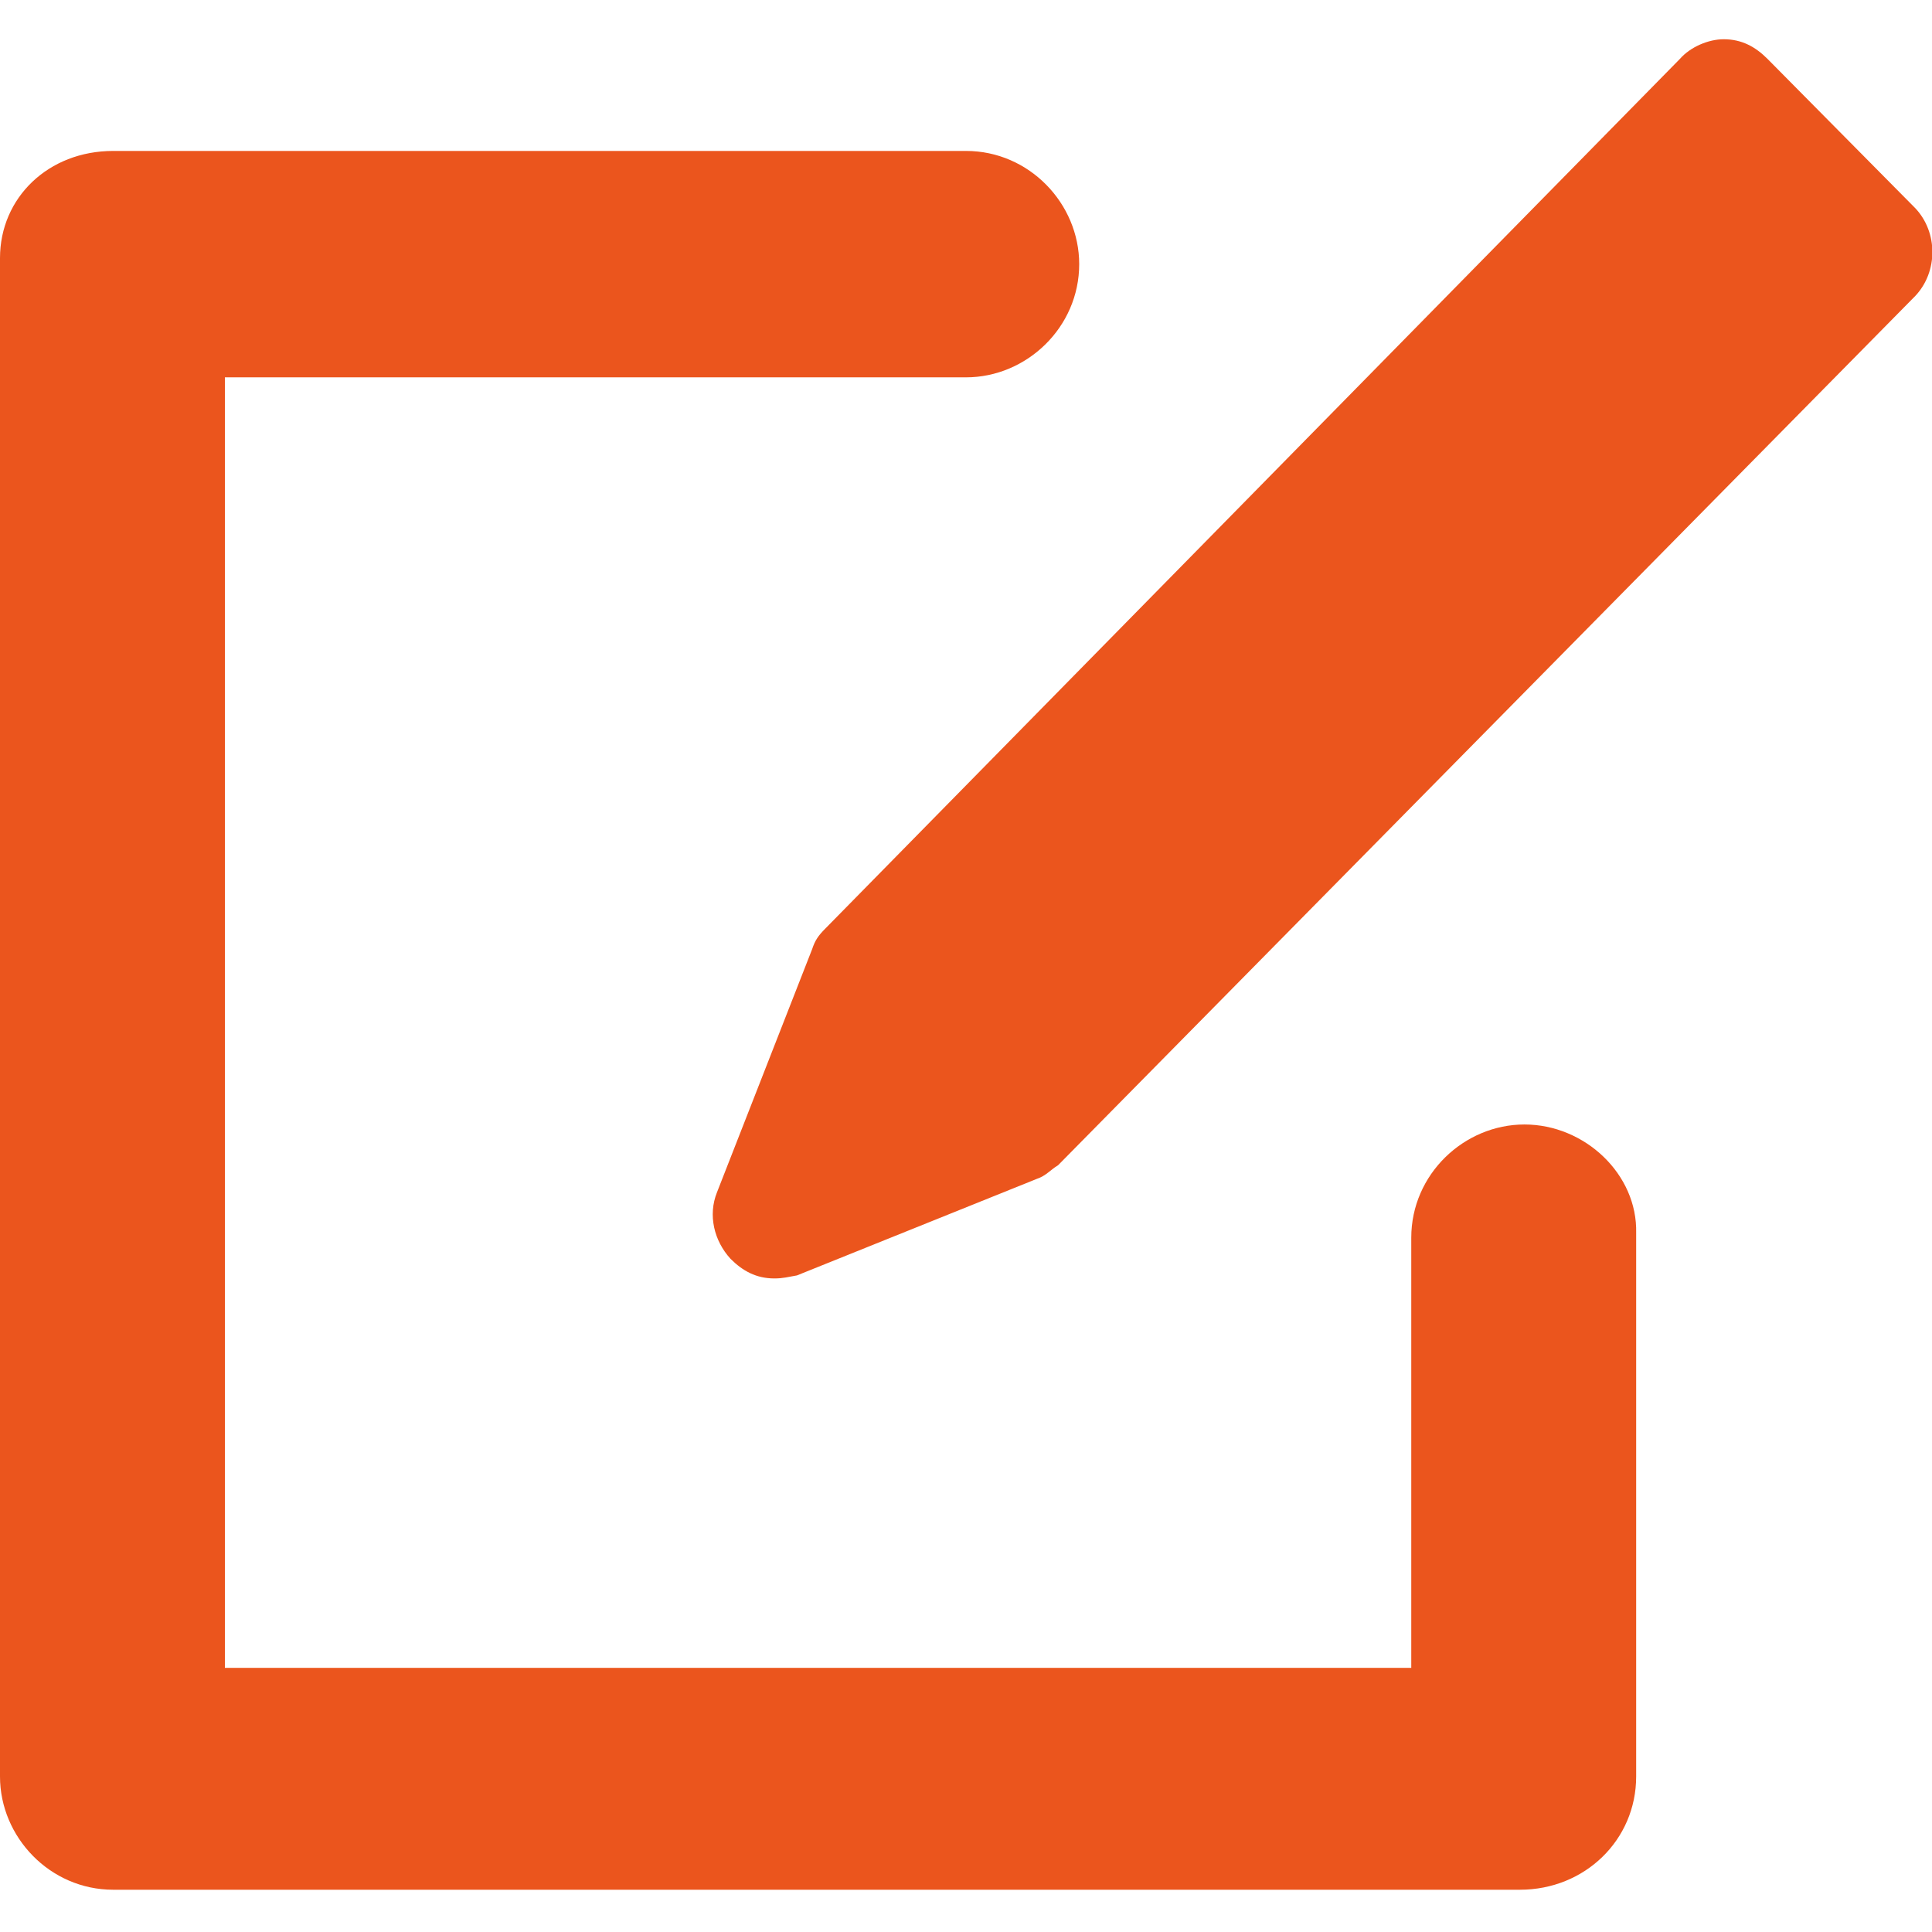
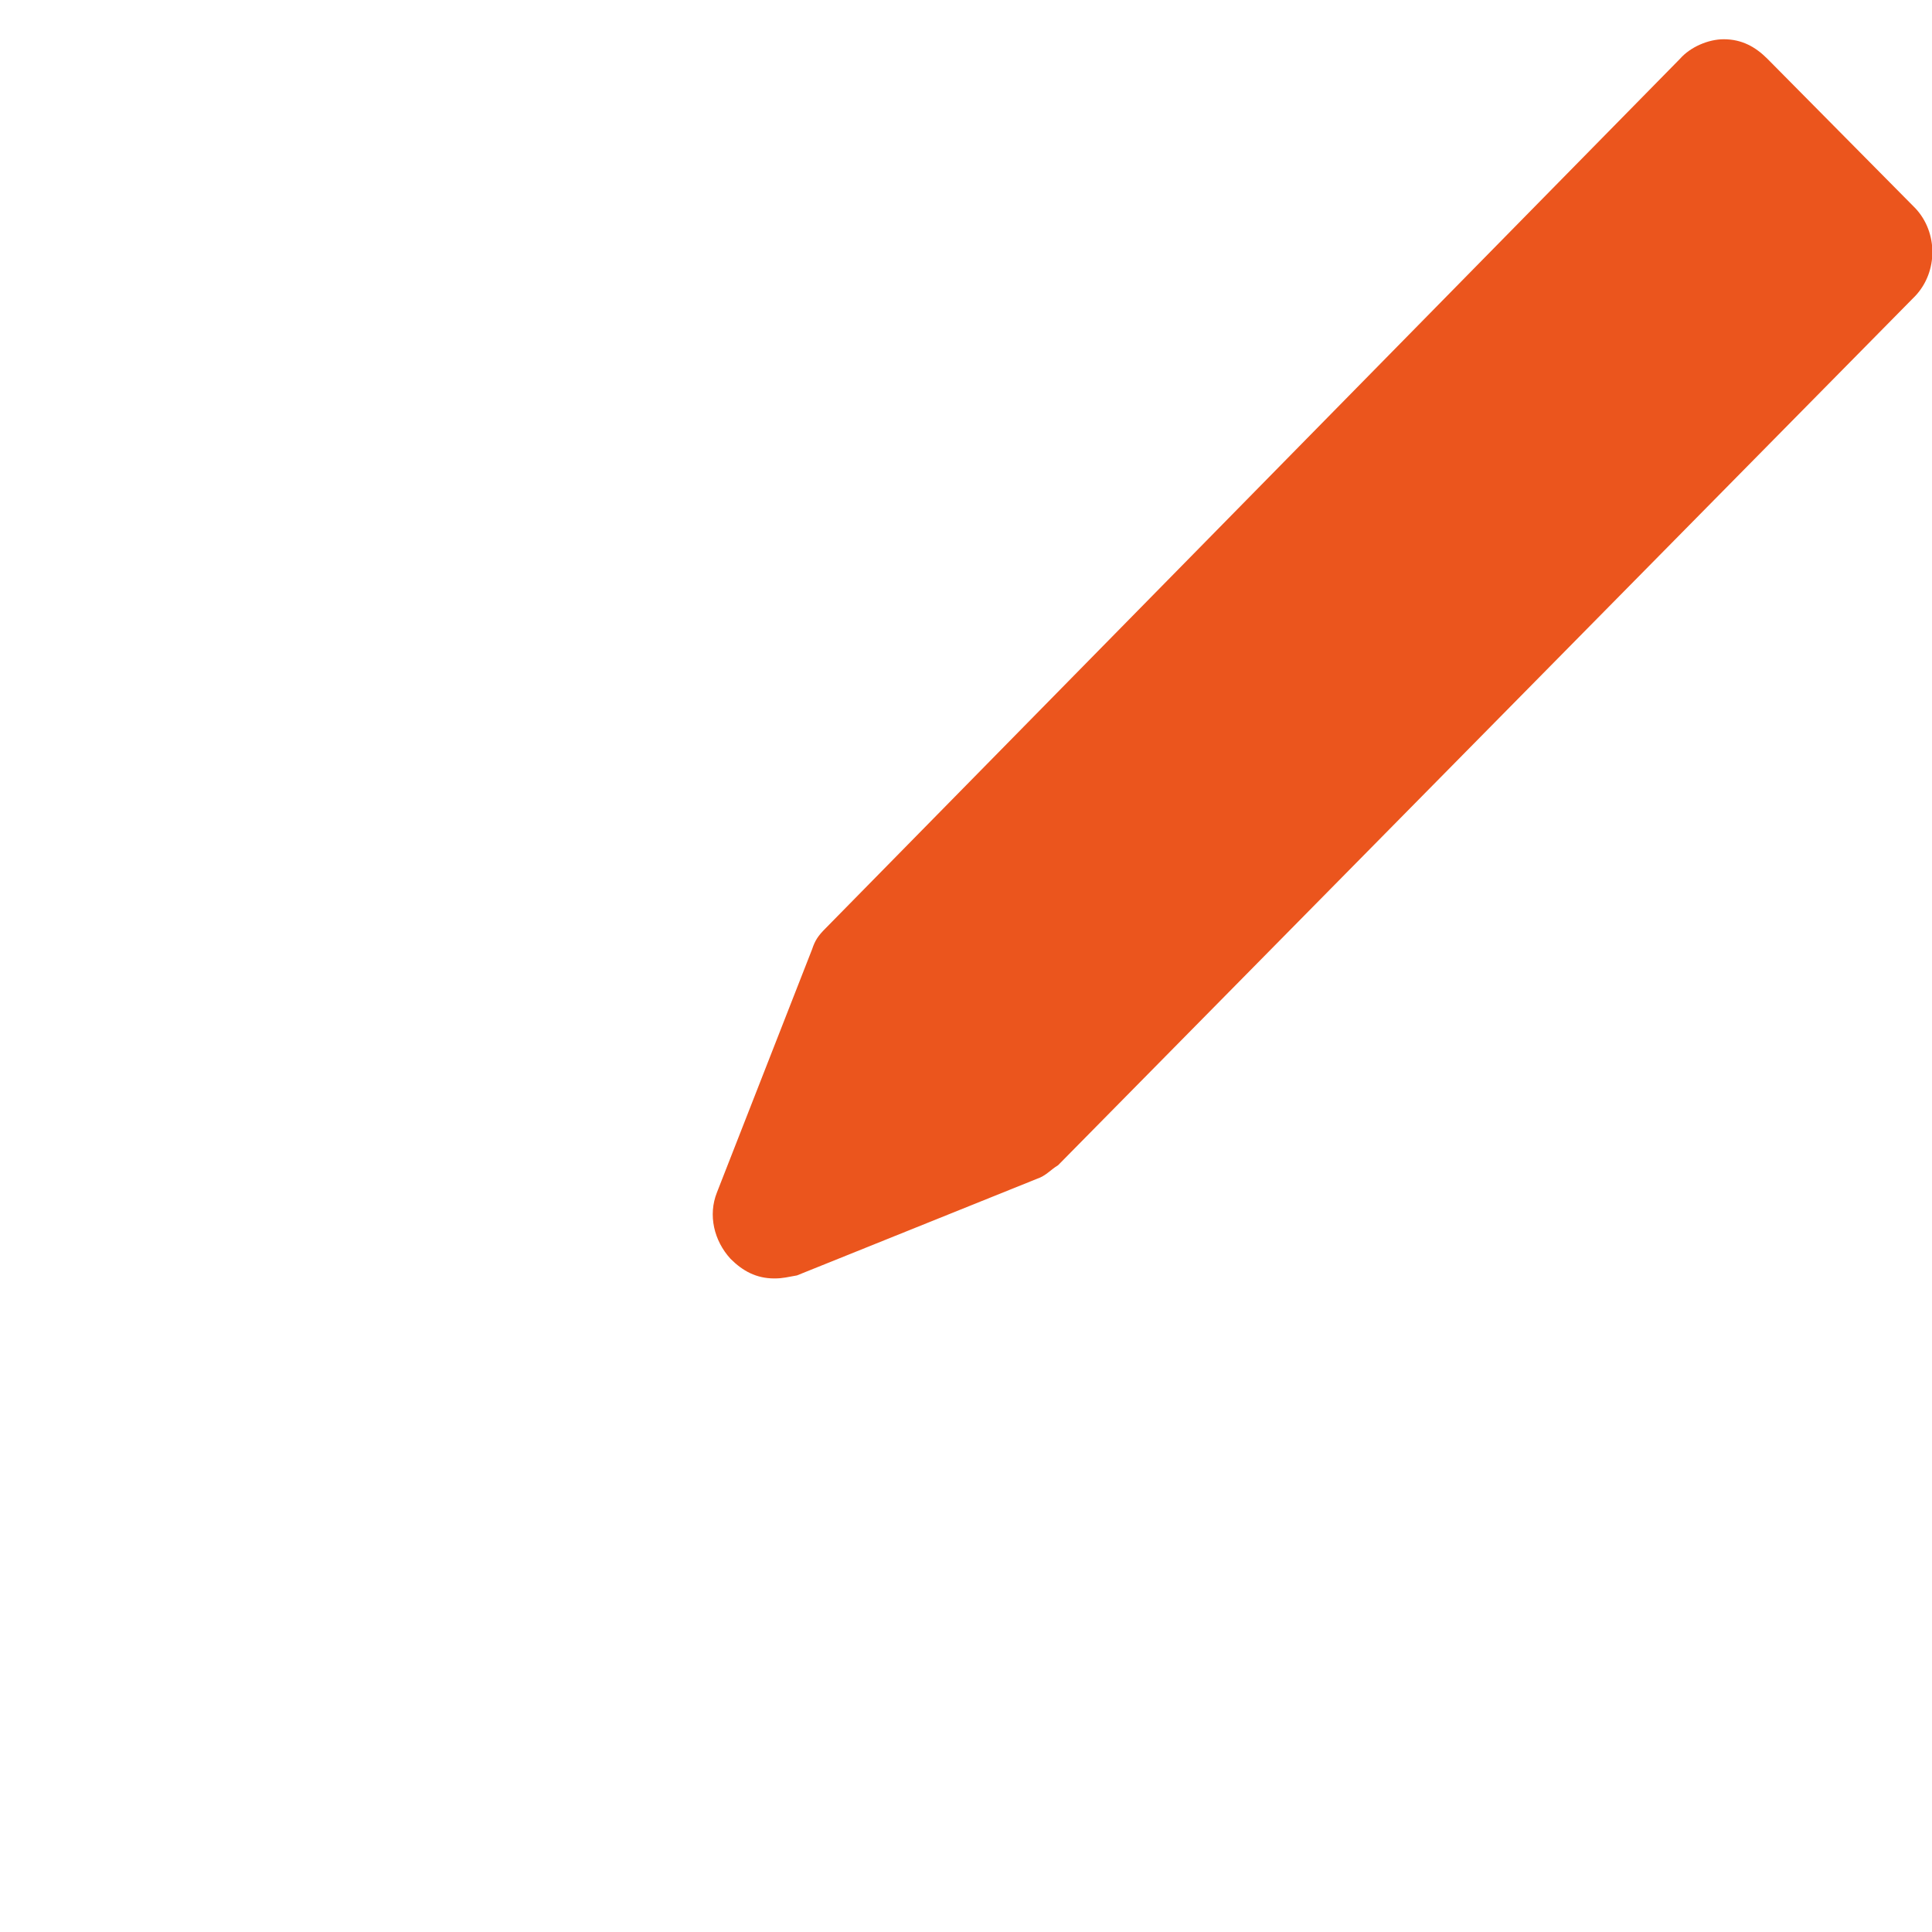
<svg xmlns="http://www.w3.org/2000/svg" version="1.1" id="Layer_1" x="0px" y="0px" width="128px" height="128px" viewBox="0 0 128 128" style="enable-background:new 0 0 128 128;" xml:space="preserve">
  <style type="text/css">
	.st0{fill:#eb551d;}
</style>
  <g>
    <path class="st0" d="M126.9,13.8l-9.8-9.9c-0.8-0.8-1.7-1.3-2.9-1.3c-1,0-2.2,0.5-2.9,1.3L54.7,61.5c-0.5,0.5-0.7,0.8-0.9,1.4   l-6.3,16.1c-0.6,1.5-0.2,3.2,0.9,4.4c0.8,0.8,1.7,1.3,2.9,1.3c0.6,0,0.9-0.1,1.5-0.2l15.9-6.4c0.6-0.2,0.9-0.6,1.4-0.9l56.8-57.6   C128.4,18,128.4,15.4,126.9,13.8z" />
-     <path class="st0" d="M101,74.5c-4,0-7.5,3.3-7.5,7.5v28.5H14.9V25H64c4,0,7.5-3.3,7.5-7.5c0-4-3.3-7.5-7.5-7.5H7.5   c-4.3,0-7.5,3.1-7.5,7.1v100.6c0,4,3.3,7.5,7.5,7.5h93.2c4.3,0,7.7-3.3,7.7-7.5v-36C108.5,77.8,105,74.5,101,74.5z" />
  </g>
</svg>